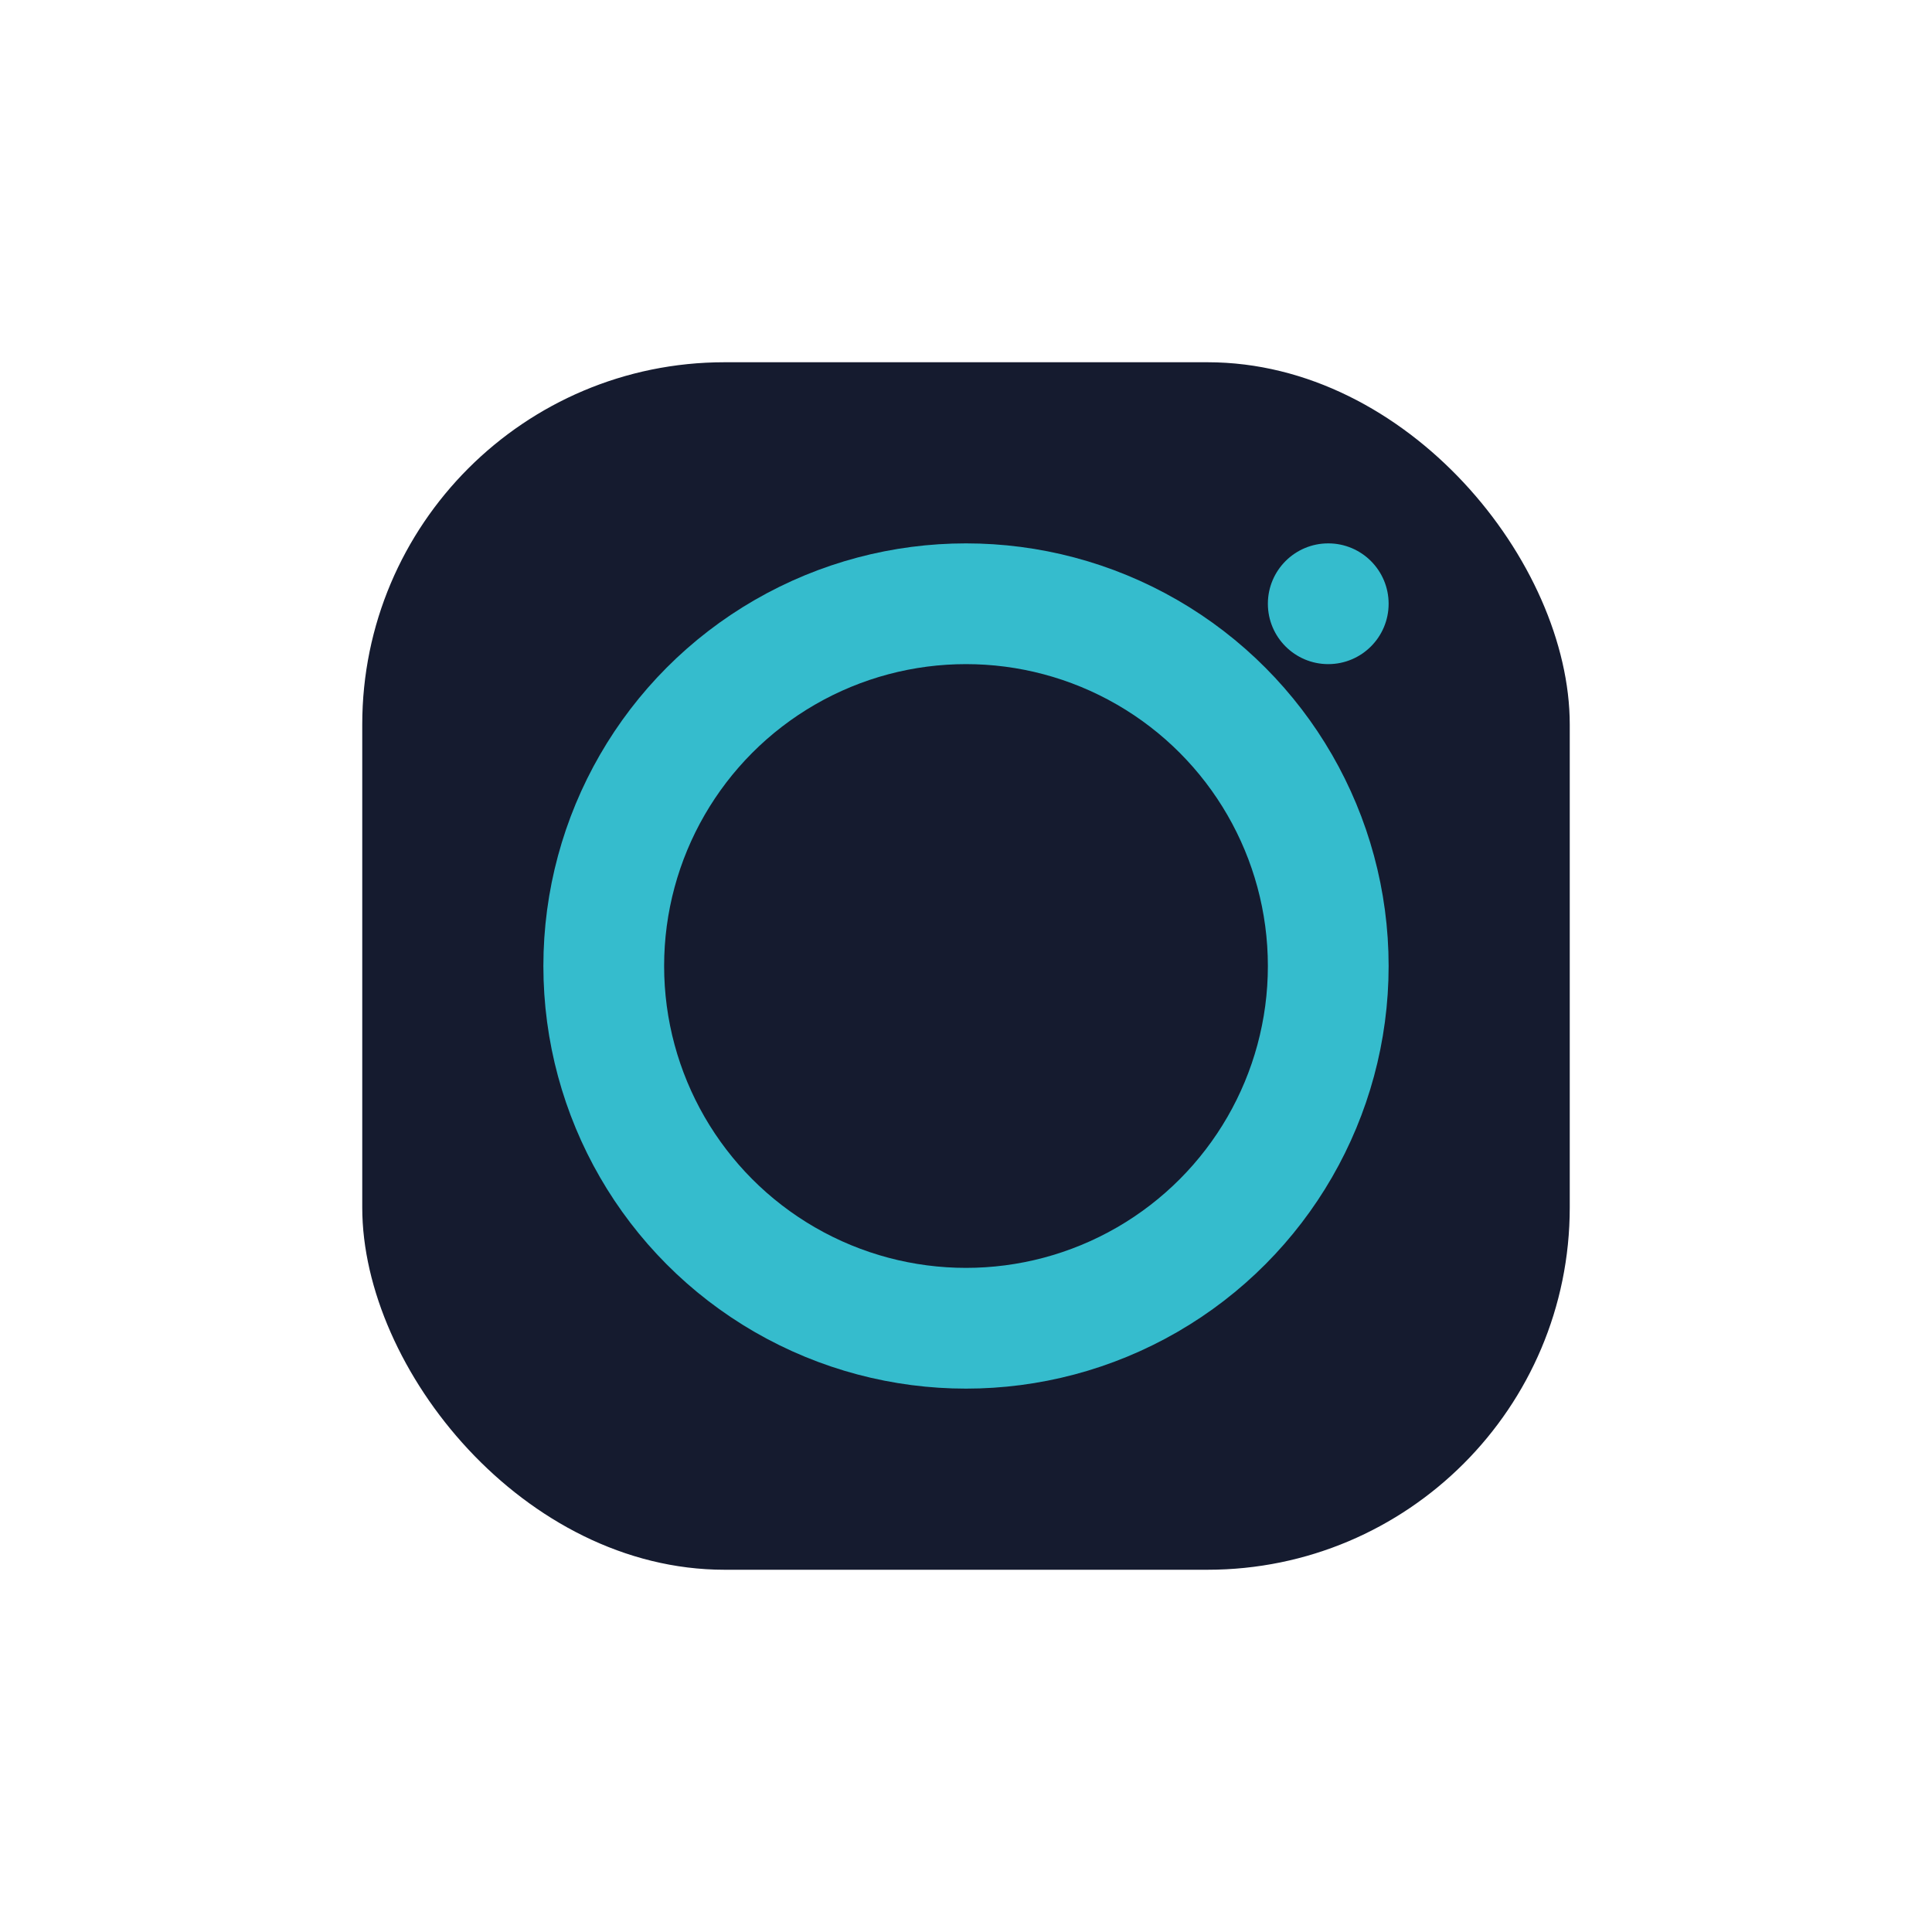
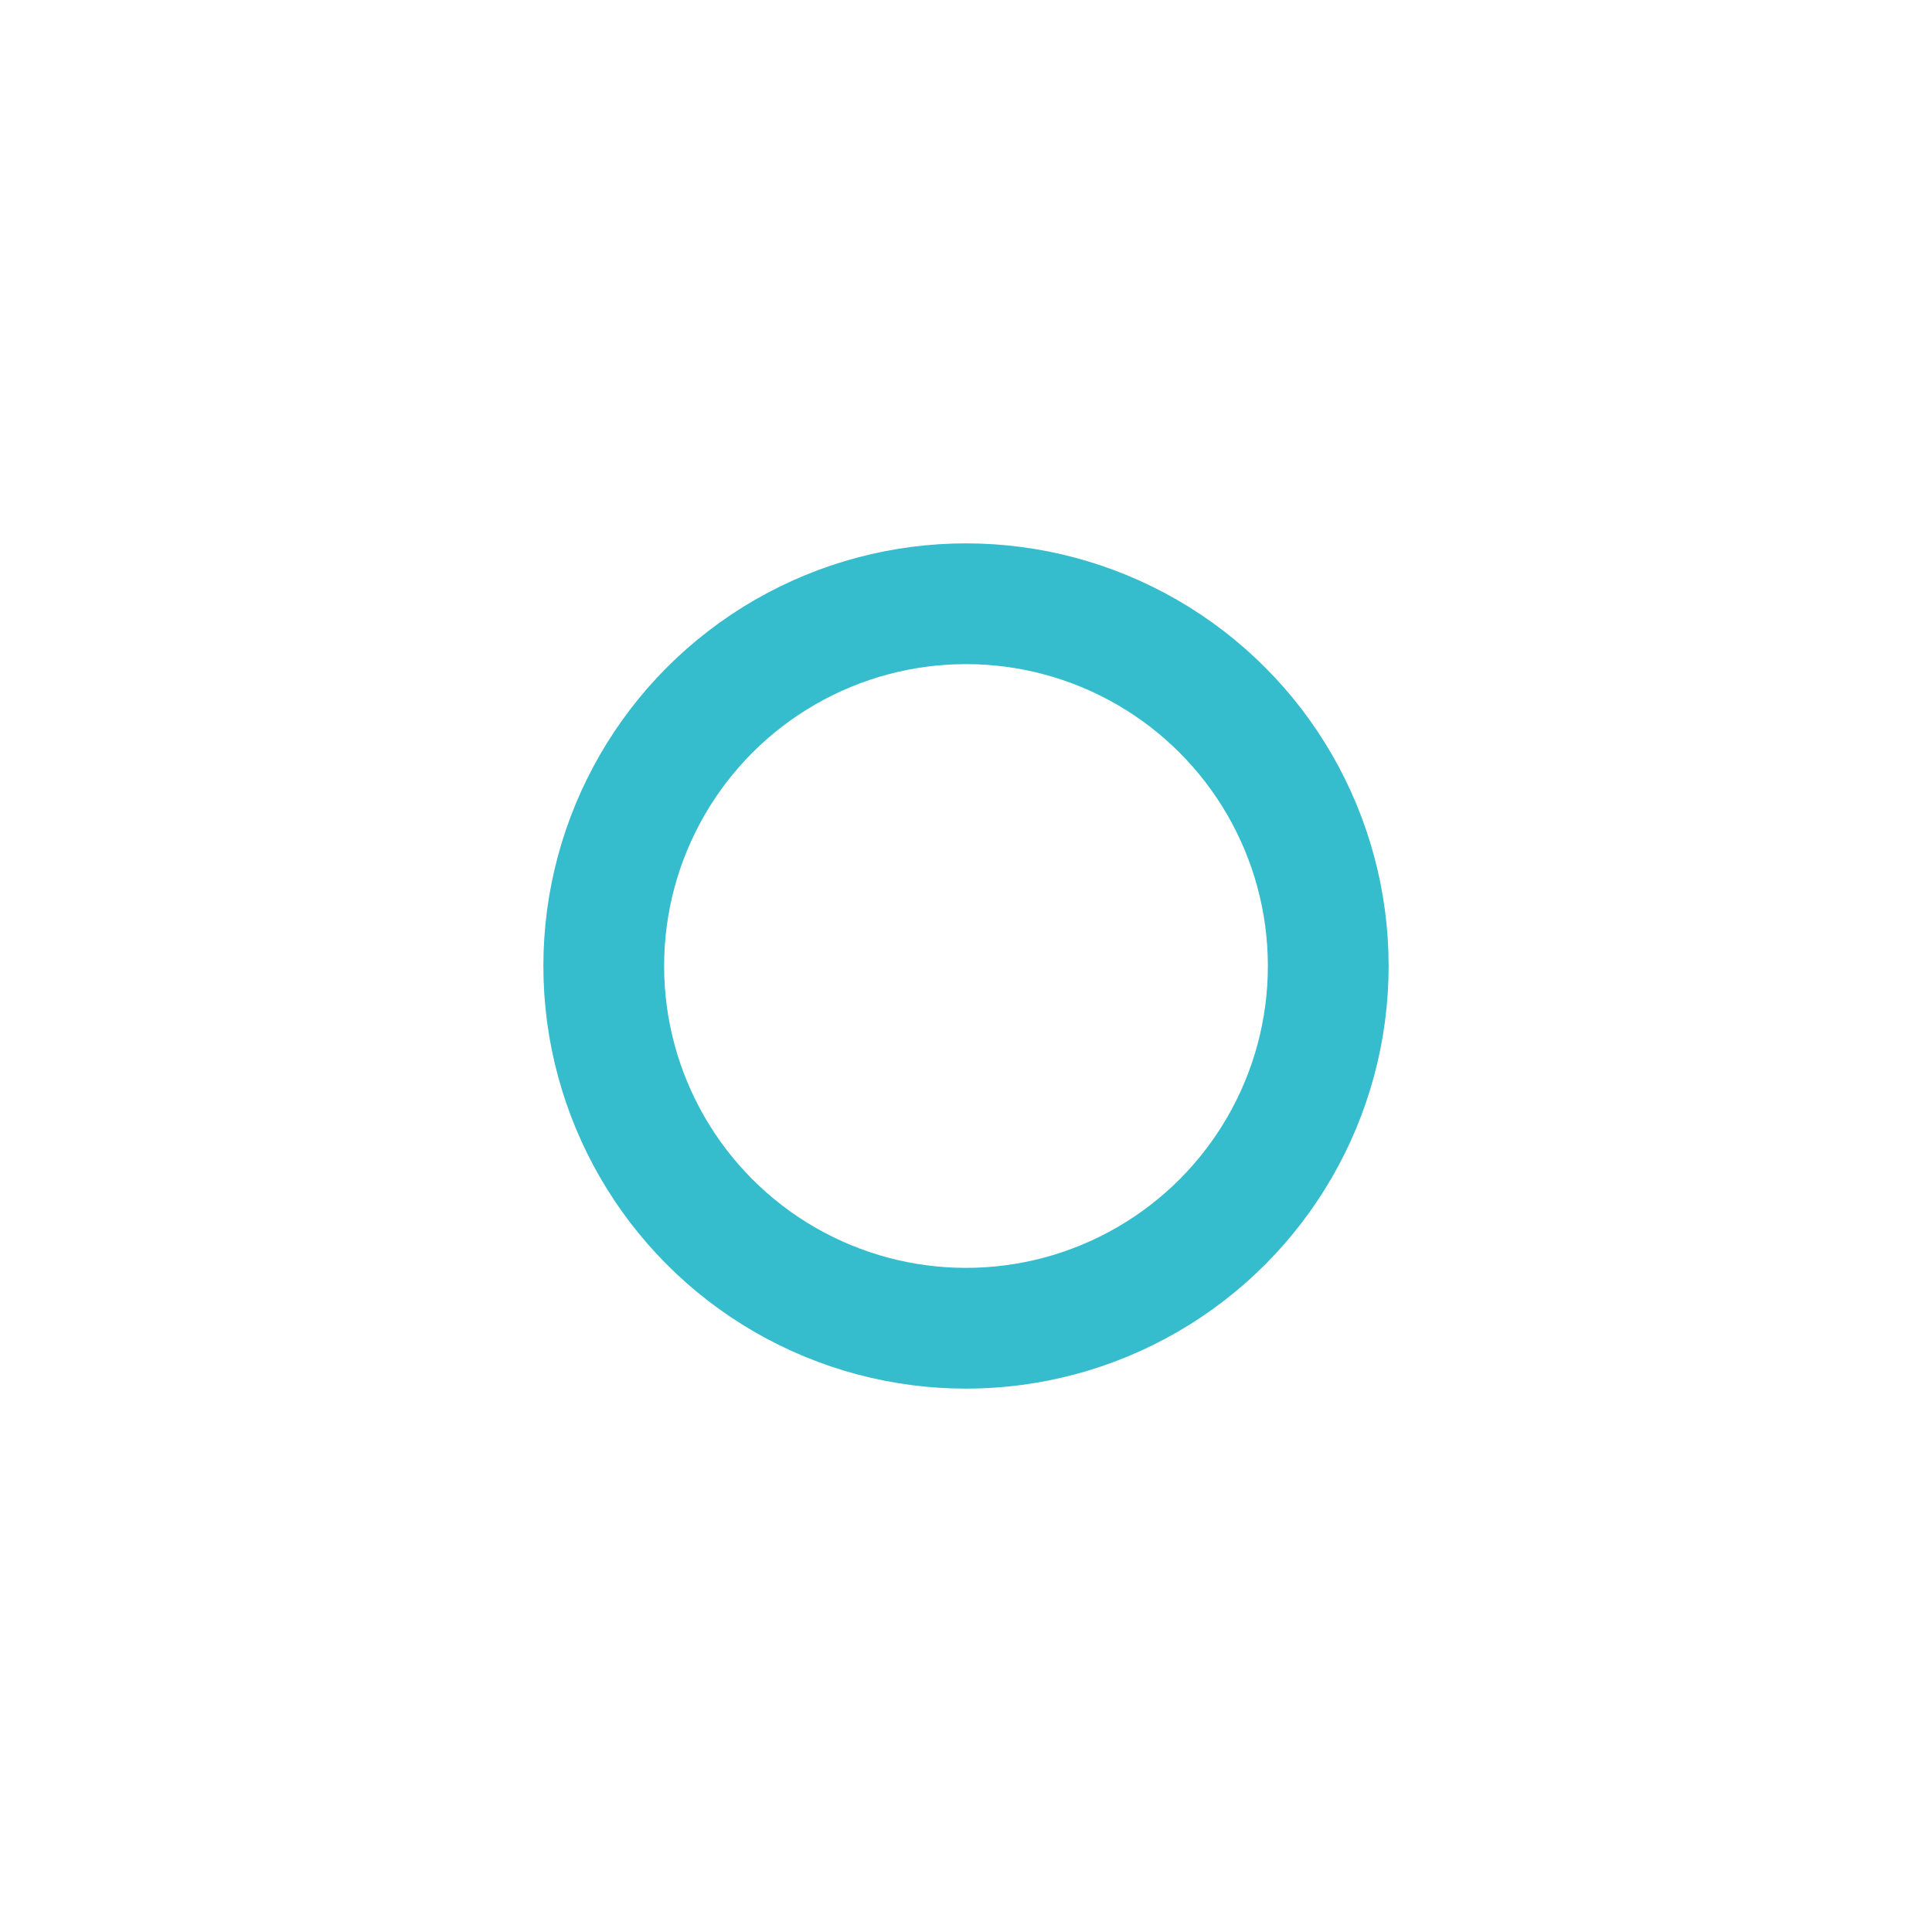
<svg xmlns="http://www.w3.org/2000/svg" width="32" height="32" viewBox="0 0 32 32">
-   <rect x="6" y="6" width="20" height="20" rx="6" fill="#151B2F" />
  <circle cx="16" cy="16" r="6" fill="none" stroke="#35BCCD" stroke-width="2" />
-   <circle cx="22" cy="10" r="1" fill="#35BCCD" />
</svg>